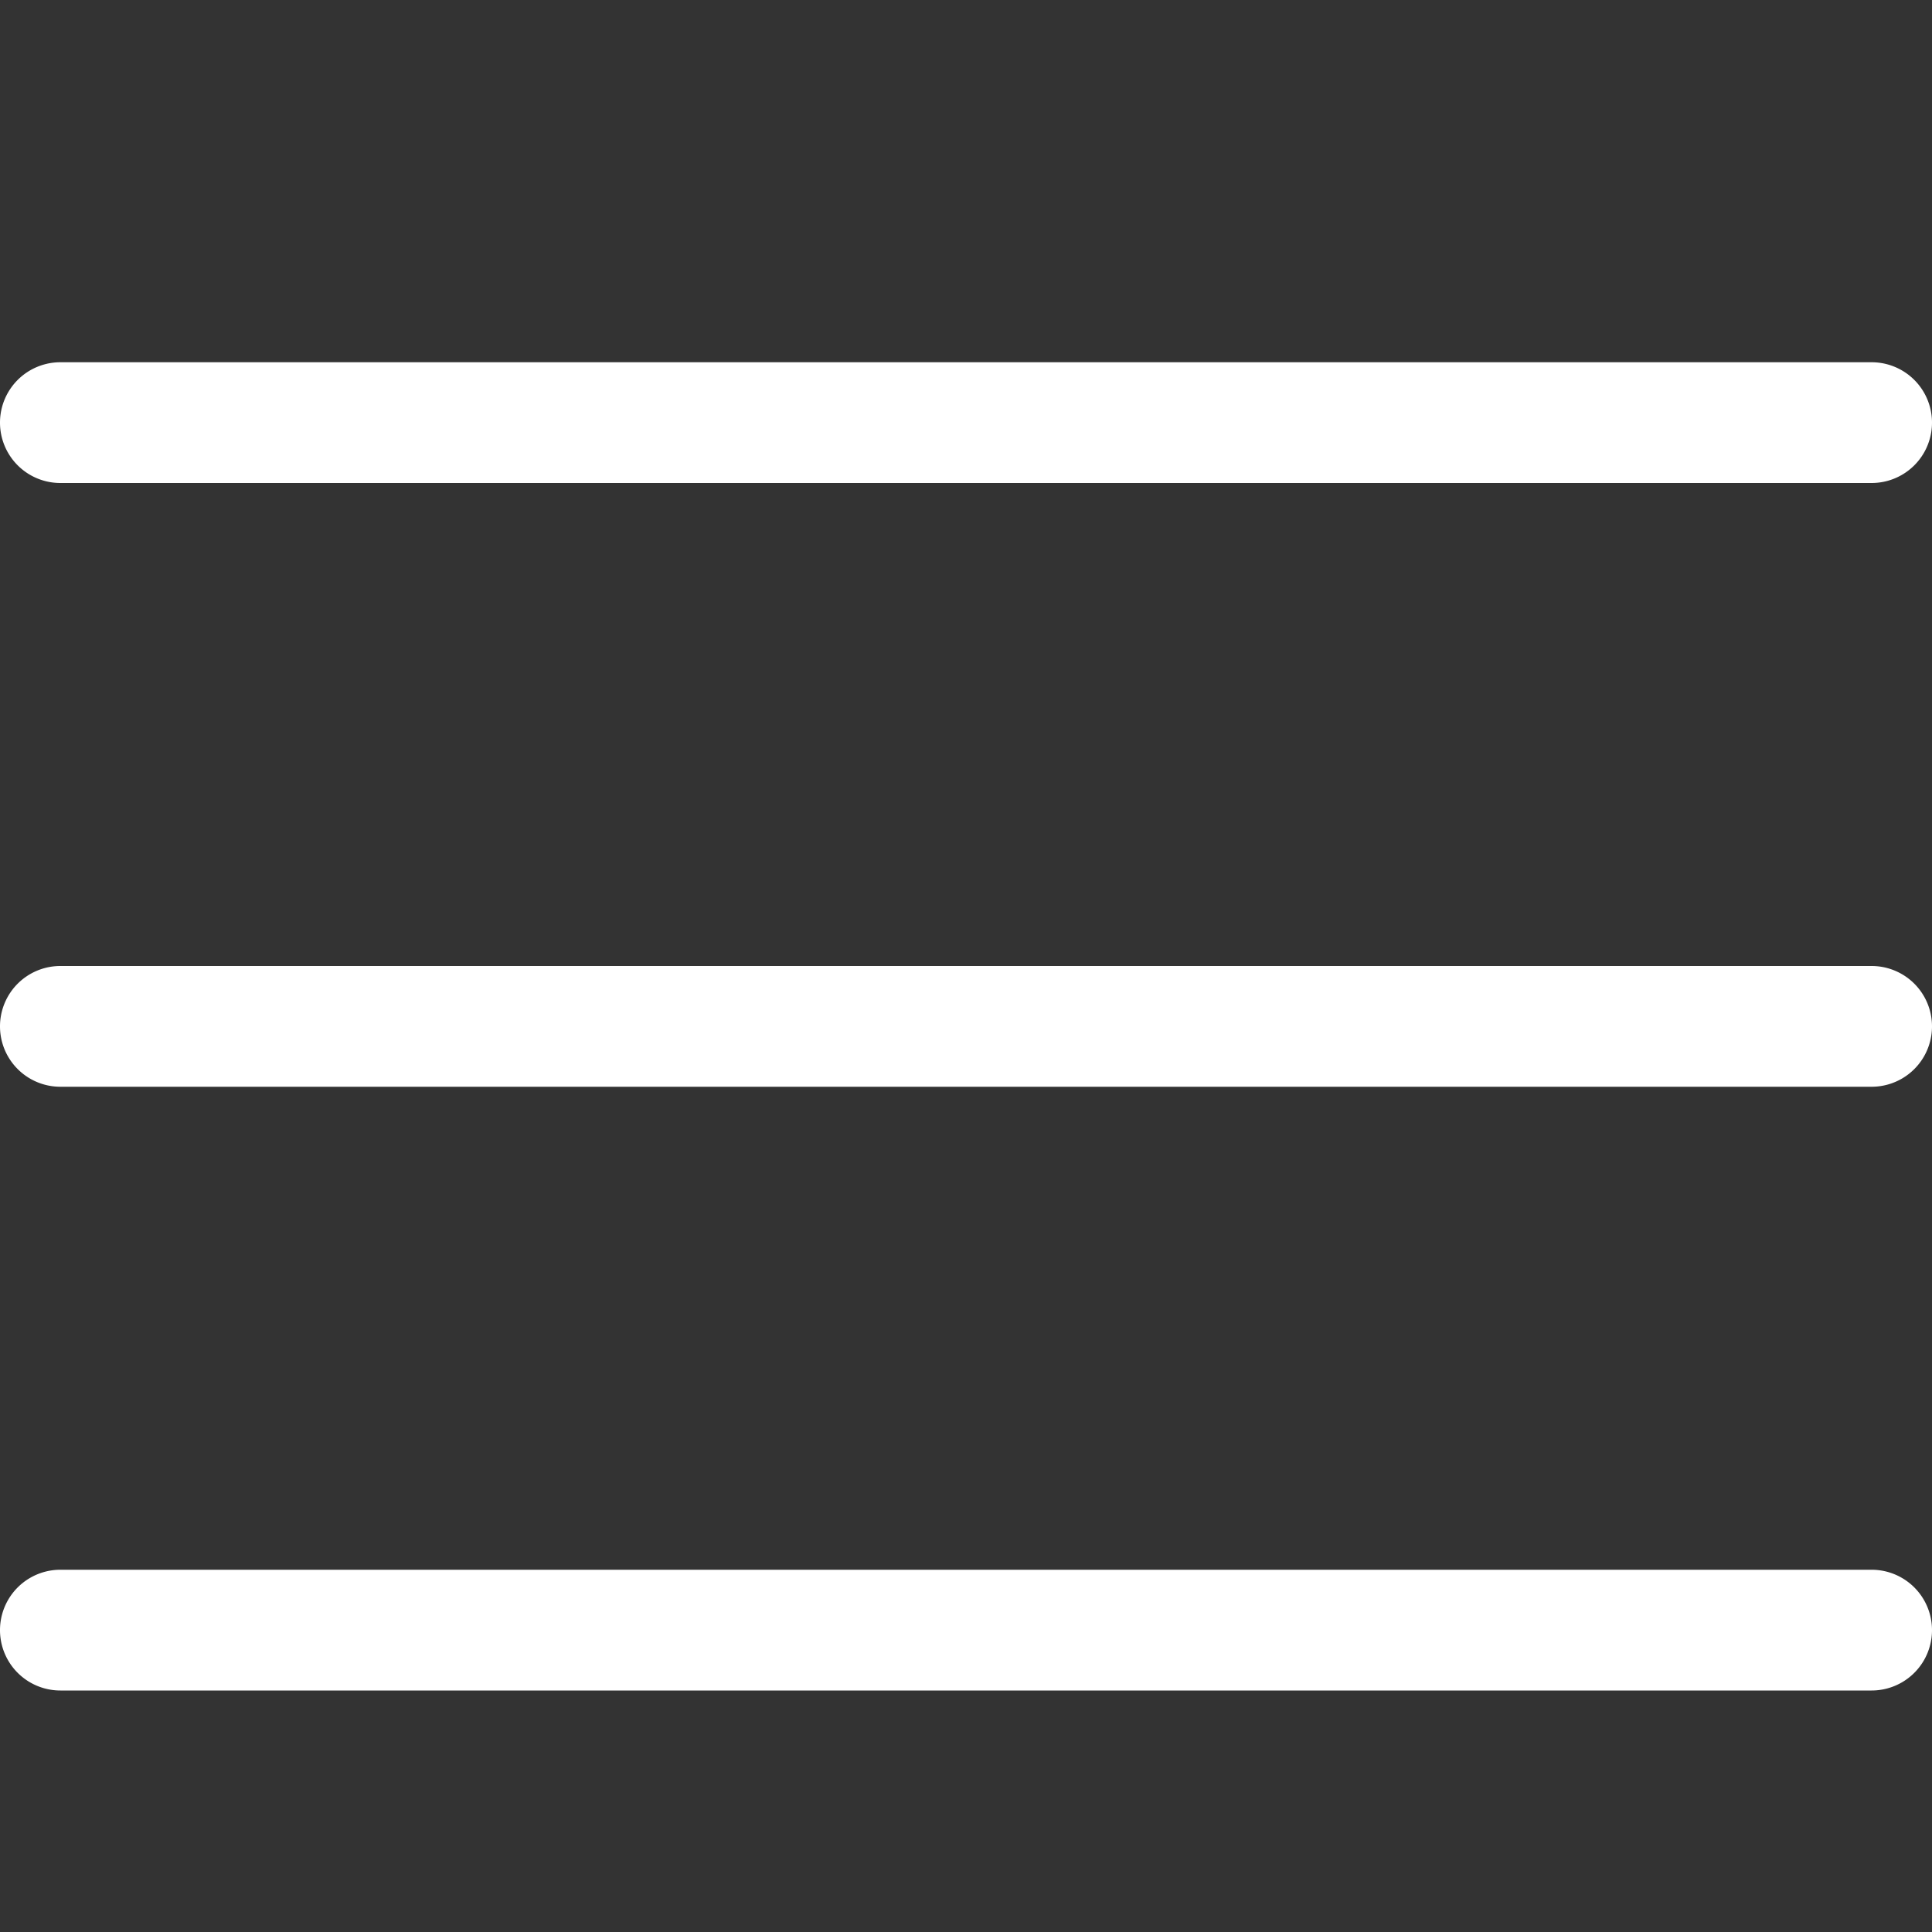
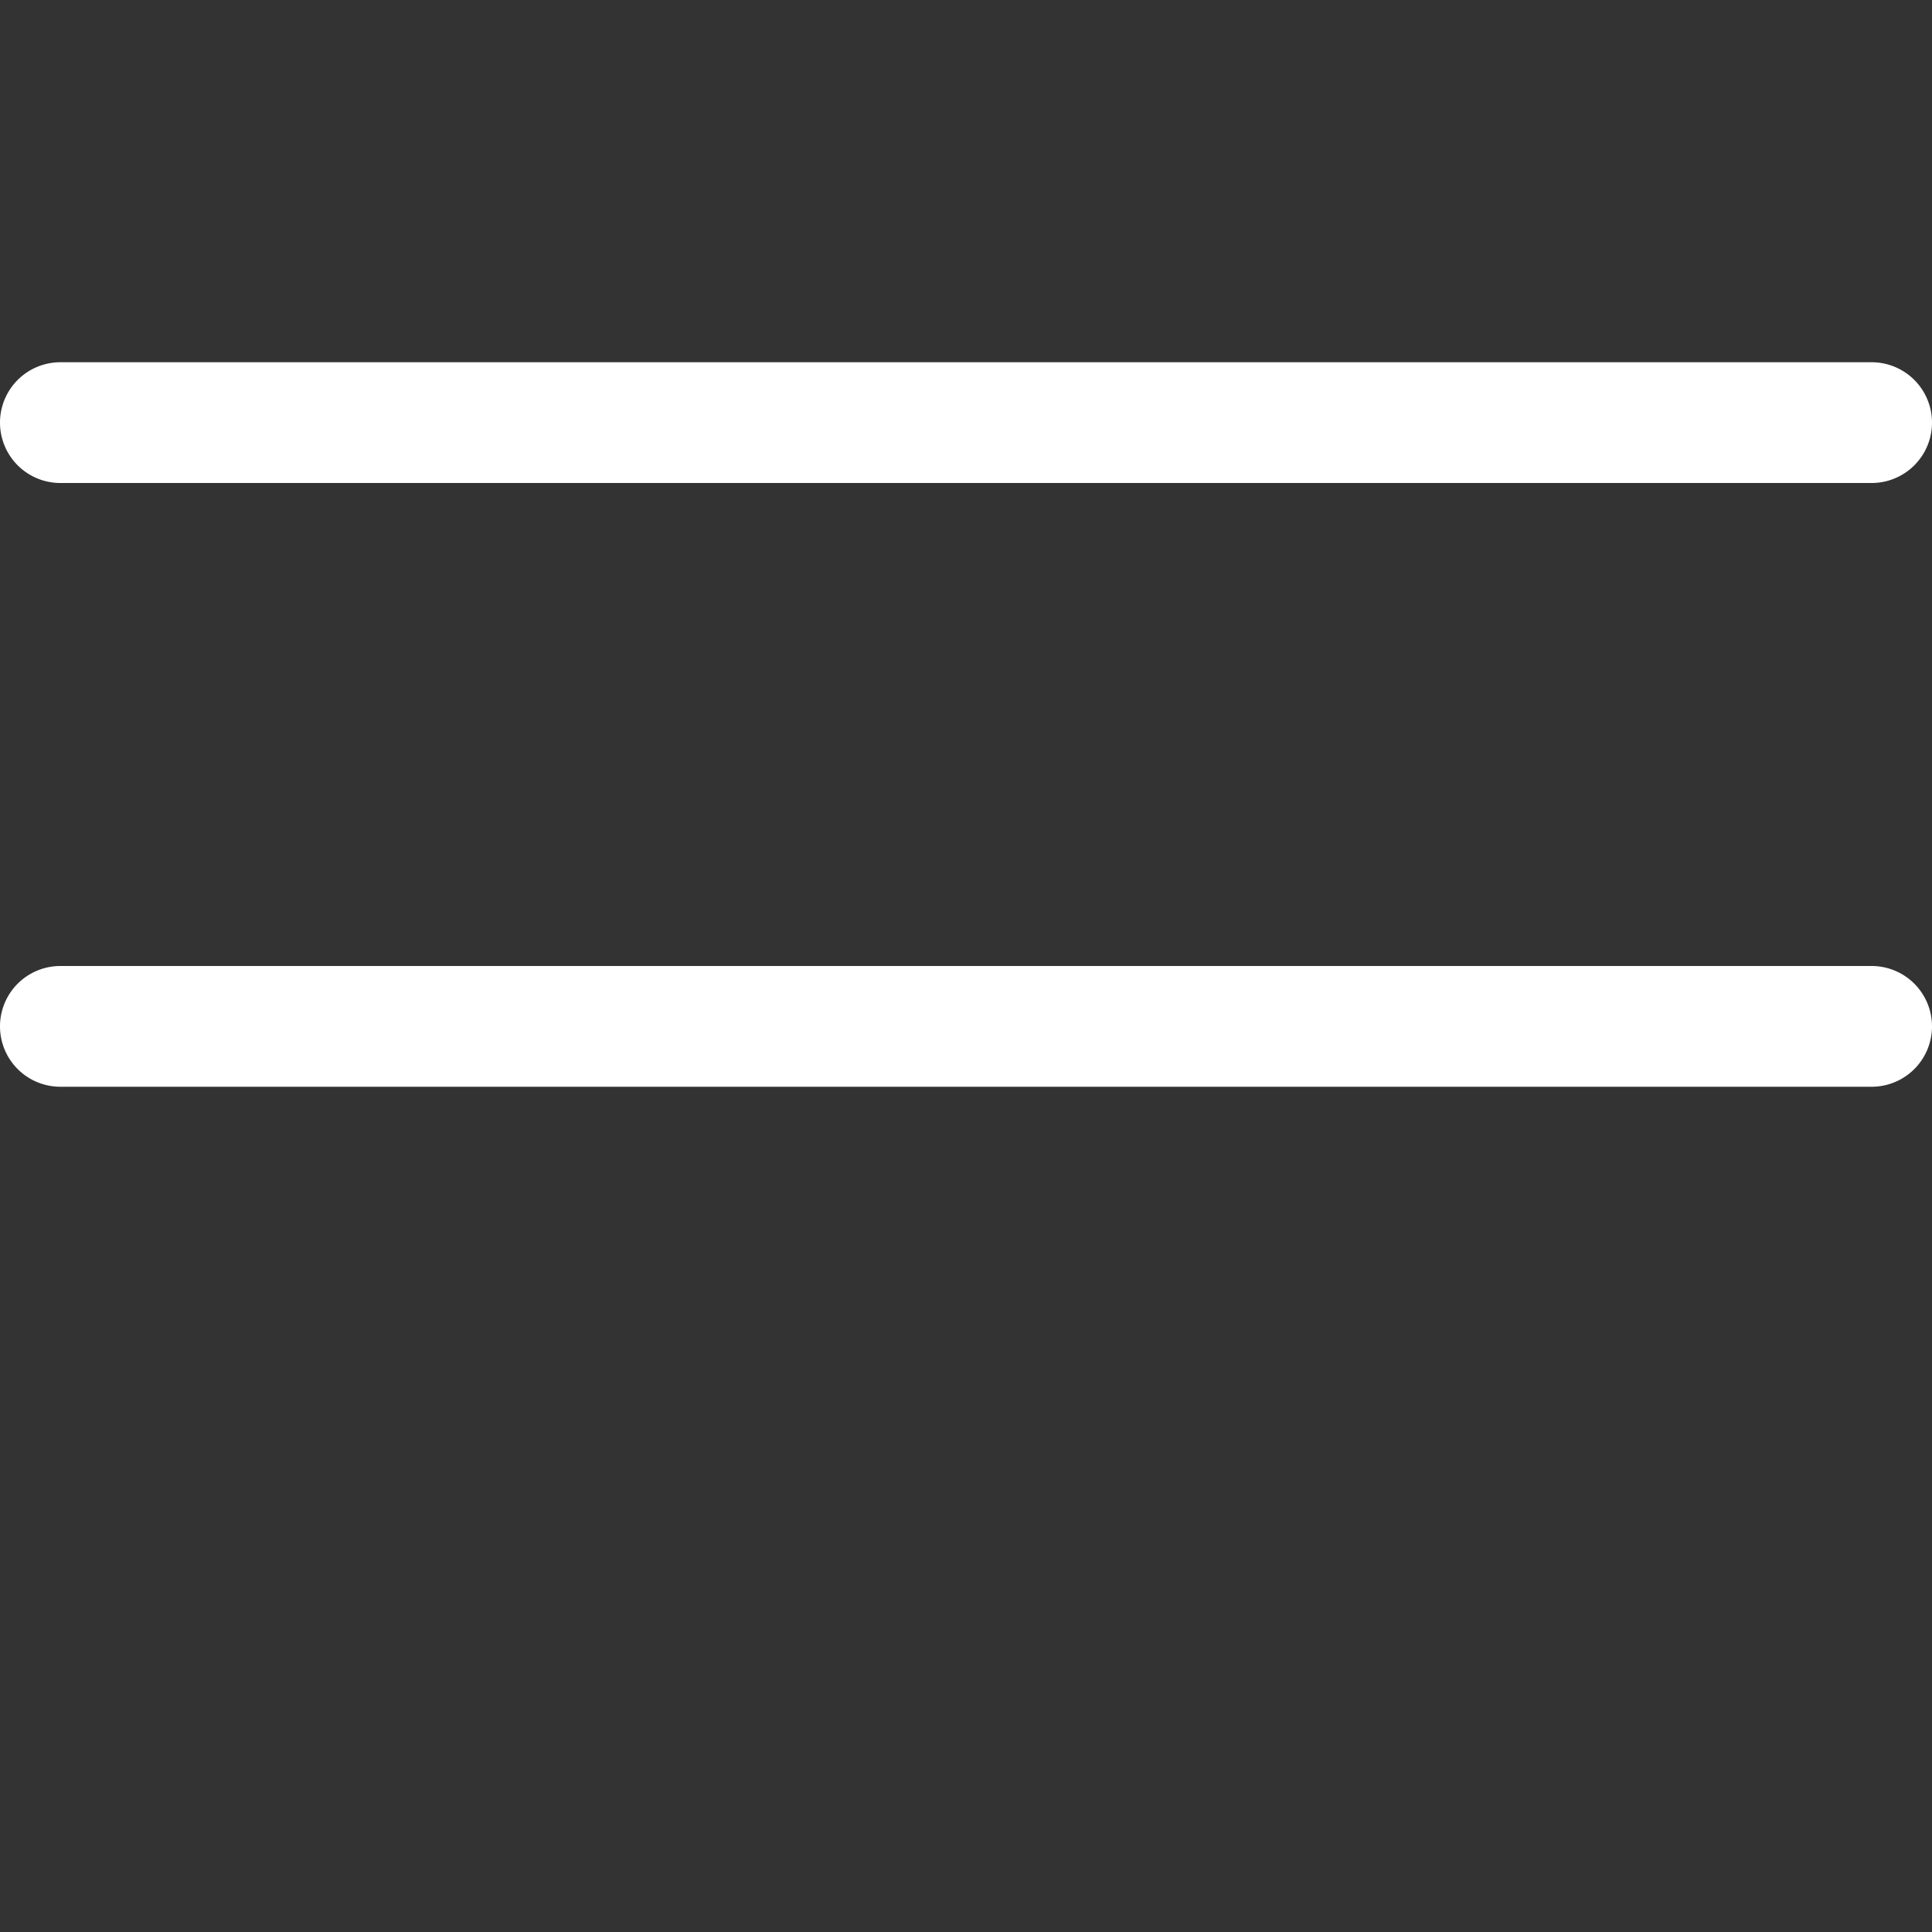
<svg xmlns="http://www.w3.org/2000/svg" height="512" viewBox="0 0 16 16" width="512">
  <rect x="0" y="0" width="16" height="16" fill="#333333" stroke="none" />
  <g id="_31" data-name="31">
    <path d="m15.5 4h-15a.5.5 0 0 1 0-1h15a.5.5 0 0 1 0 1z" fill="#ffffff" />
    <path d="m15.5 9h-15a.5.5 0 0 1 0-1h15a.5.5 0 0 1 0 1z" fill="#ffffff" />
-     <path d="m15.5 14h-15a.5.5 0 0 1 0-1h15a.5.5 0 0 1 0 1z" fill="#ffffff" />
  </g>
</svg>